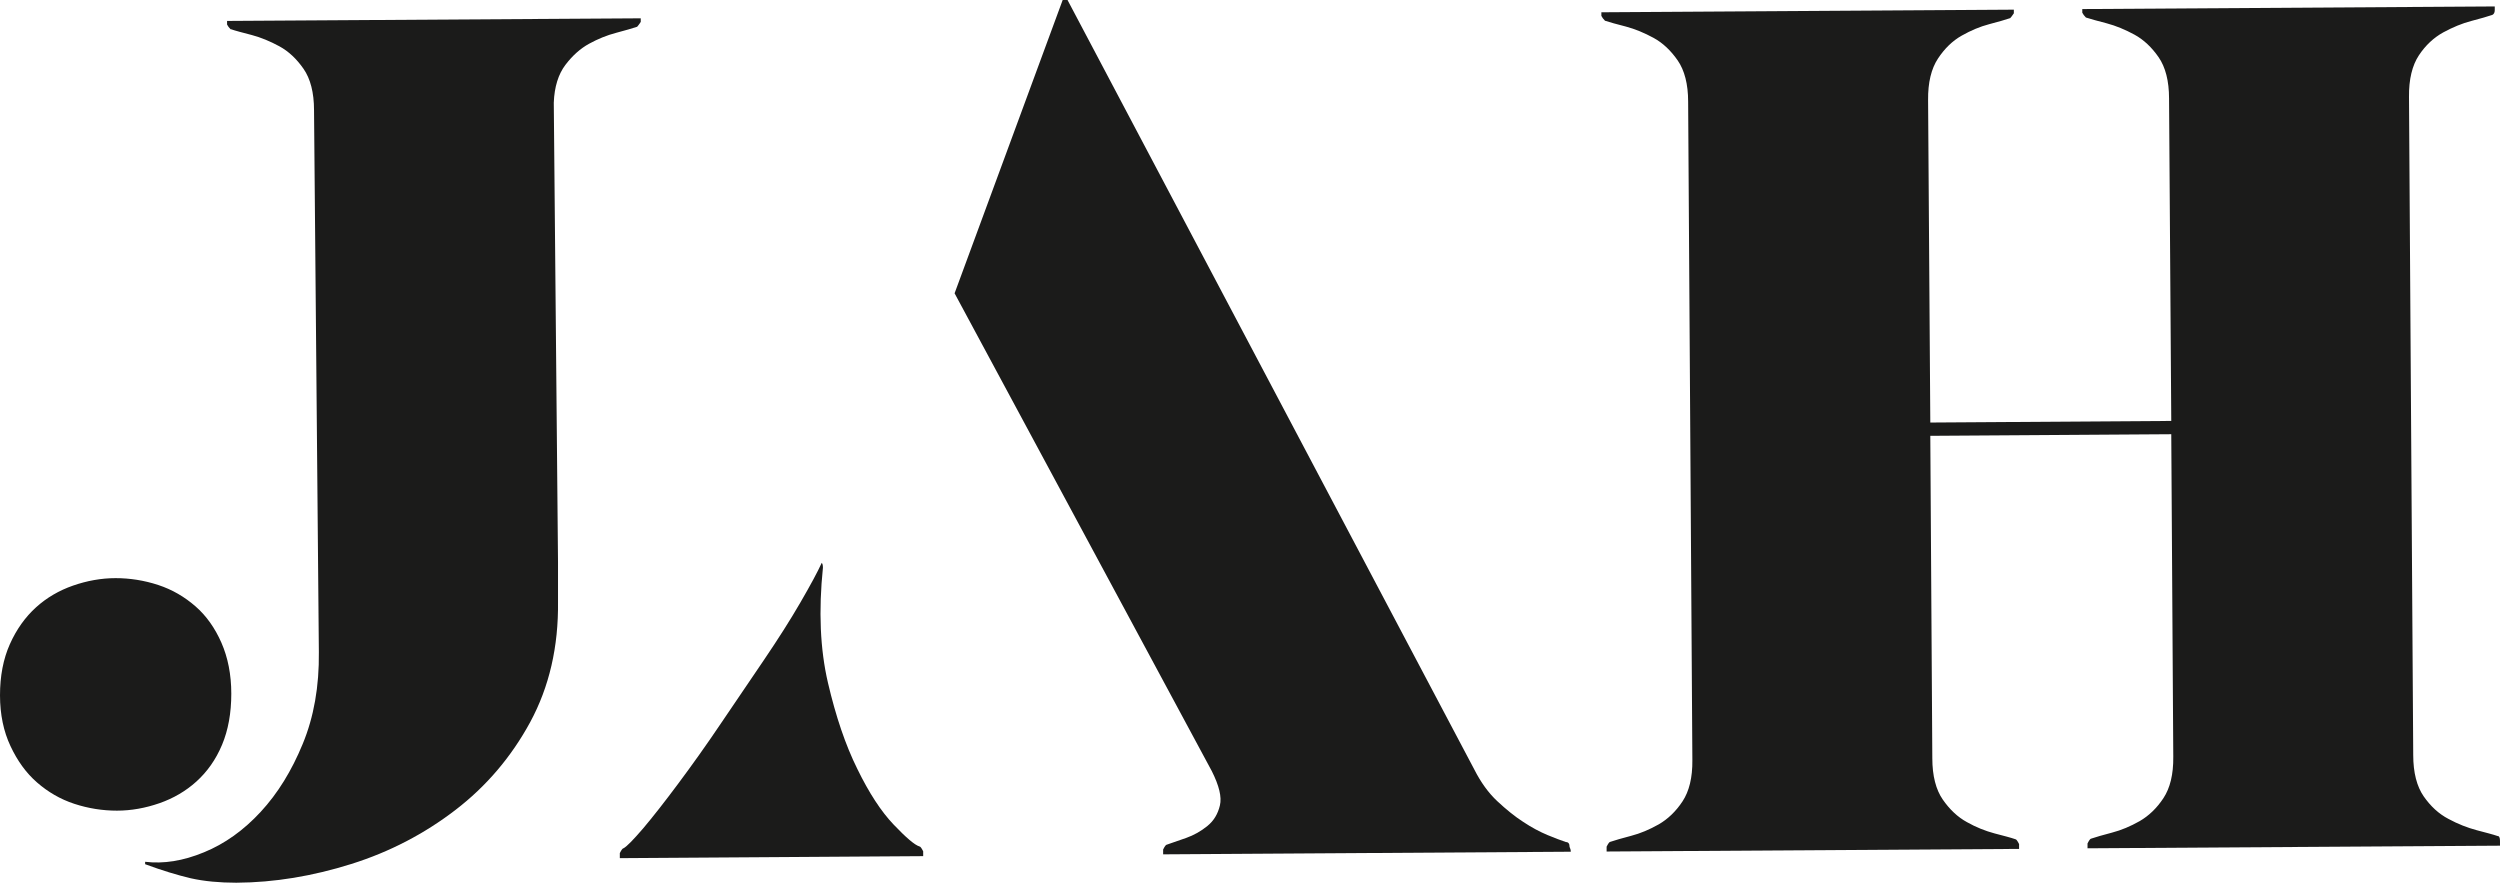
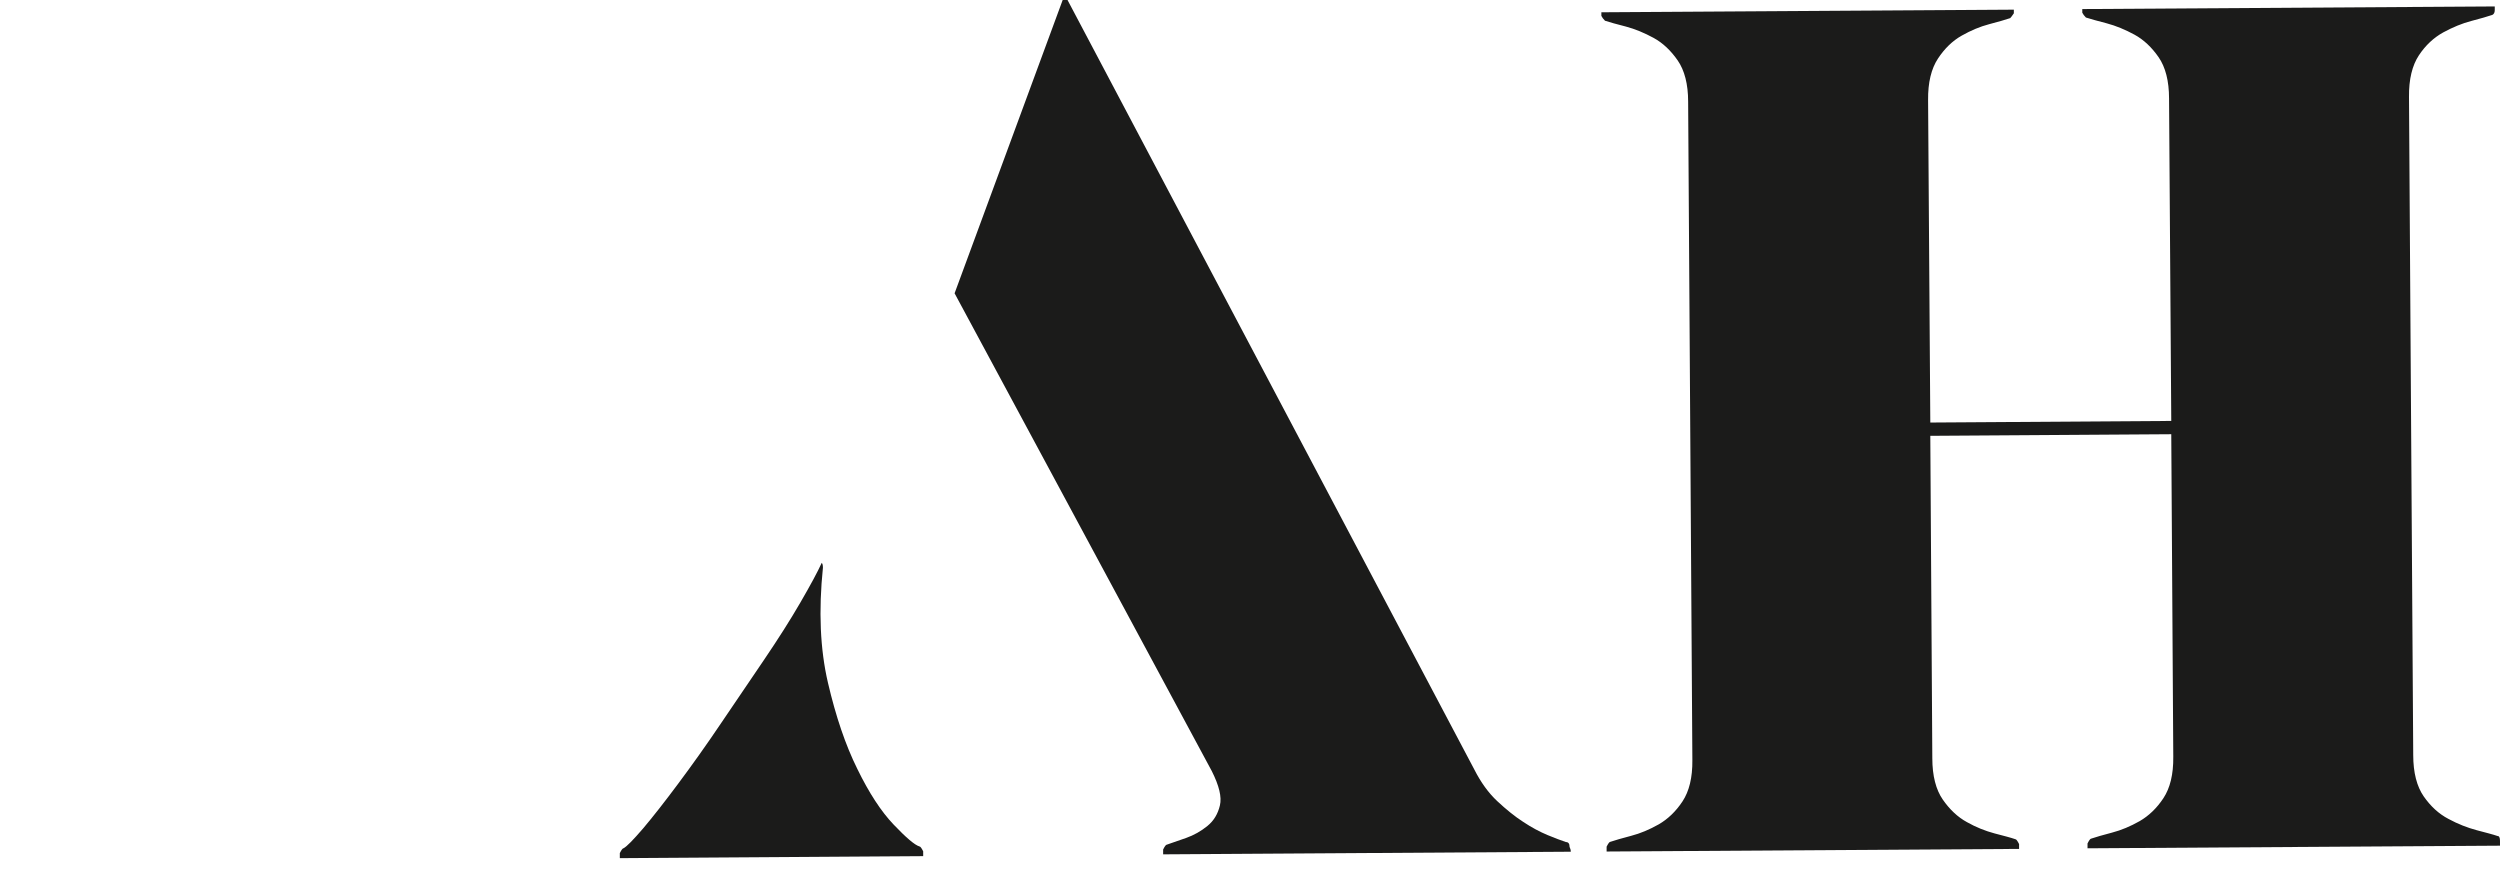
<svg xmlns="http://www.w3.org/2000/svg" id="Calque_2" data-name="Calque 2" viewBox="0 0 124.19 43.88">
  <defs>
    <style>
      .cls-1 {
        fill: #1b1b1a;
      }
    </style>
  </defs>
  <g id="Calque_1-2" data-name="Calque 1">
    <g>
-       <path class="cls-1" d="m0,34.54c0-.95.16-1.8.49-2.54.33-.74.77-1.35,1.3-1.83s1.15-.84,1.84-1.08c.69-.24,1.4-.37,2.11-.37s1.42.11,2.12.34c.7.23,1.31.59,1.85,1.06.54.47.97,1.08,1.29,1.81.32.73.49,1.58.49,2.53,0,.95-.15,1.8-.46,2.54-.31.74-.74,1.34-1.27,1.82-.53.48-1.15.84-1.84,1.08-.69.24-1.4.37-2.11.37s-1.42-.11-2.12-.34c-.7-.23-1.31-.59-1.85-1.06-.54-.47-.98-1.08-1.32-1.81C.18,36.34,0,35.49,0,34.54ZM11.46,1.46c-.08-.08-.14-.16-.18-.24,0-.04,0-.1,0-.18l20.55-.13c0,.08,0,.14,0,.18-.08.12-.14.2-.18.24-.24.08-.59.18-1.04.3-.46.12-.9.3-1.34.54-.44.24-.83.59-1.18,1.05-.35.46-.55,1.09-.58,1.88l.21,22.81v1.96c.03,2.26-.44,4.26-1.38,6-.94,1.73-2.18,3.19-3.72,4.37-1.54,1.18-3.26,2.08-5.17,2.68s-3.81.92-5.71.93c-.83,0-1.59-.07-2.26-.22-.68-.16-1.43-.39-2.27-.7v-.12c.91.11,1.88-.04,2.92-.47,1.03-.42,1.97-1.09,2.82-2.01.85-.92,1.54-2.04,2.09-3.38.55-1.33.82-2.85.8-4.56l-.24-26.92c0-.87-.18-1.56-.52-2.05-.34-.49-.74-.87-1.2-1.12-.46-.25-.92-.44-1.37-.56-.46-.12-.81-.21-1.04-.29Zm16.05,3.59v.36s0-.3,0-.3v-.06Z" />
      <path class="cls-1" d="m30.79,42.62c0-.08,0-.16,0-.24.08-.16.14-.24.18-.24.16-.08.48-.41.98-.99.49-.58,1.07-1.32,1.74-2.22.67-.9,1.38-1.89,2.12-2.99.75-1.1,1.46-2.15,2.15-3.17.69-1.02,1.29-1.96,1.8-2.84.51-.88.86-1.53,1.06-1.97.04.04.06.12.06.24-.22,2.14-.14,4.05.25,5.72.39,1.67.87,3.09,1.46,4.28.58,1.19,1.18,2.11,1.8,2.76.62.65,1.05,1.02,1.29,1.09.04,0,.1.08.18.24,0,.08,0,.16,0,.24l-15.07.1ZM53.03,0l20.21,38.23c.32.63.7,1.16,1.14,1.57.44.41.87.76,1.29,1.03.42.28.82.49,1.2.65.38.16.69.27.92.35.12,0,.18.08.18.24.04.08.06.16.06.24l-20.25.13c0-.08,0-.16,0-.24.08-.16.14-.24.18-.24.24-.08.55-.19.95-.33.4-.14.75-.34,1.07-.6.32-.26.52-.6.62-1.02.1-.42-.04-.98-.4-1.7l-12.78-23.74L52.79,0h.24Z" />
      <path class="cls-1" d="m79.81,42.3c0-.08,0-.16,0-.24.08-.16.14-.24.18-.24.24-.08.58-.18,1.04-.3s.91-.31,1.37-.57c.45-.26.85-.64,1.18-1.14.33-.5.5-1.18.49-2.06l-.21-32.7c0-.87-.18-1.56-.52-2.05-.34-.49-.74-.87-1.2-1.12-.46-.25-.92-.44-1.37-.56-.46-.12-.8-.21-1.04-.29-.08-.08-.14-.16-.18-.24,0-.04,0-.1,0-.18l20.49-.13c0,.08,0,.14,0,.18-.08.12-.14.2-.18.24-.24.08-.58.18-1.04.3-.46.12-.91.31-1.37.57-.46.26-.85.64-1.18,1.14-.33.5-.5,1.19-.49,2.06l.11,16.02,11.97-.08-.11-16.02c0-.87-.18-1.56-.52-2.05-.34-.49-.74-.87-1.2-1.12-.46-.25-.92-.44-1.37-.56s-.8-.21-1.04-.29c-.08-.08-.14-.16-.18-.24,0-.04,0-.1,0-.18l20.49-.13c0,.08,0,.14,0,.18,0,.12-.04.2-.12.24-.24.08-.58.18-1.04.3-.46.12-.92.31-1.4.57-.47.26-.88.64-1.21,1.14-.33.5-.5,1.19-.49,2.06l.21,32.7c0,.87.18,1.56.52,2.05.34.49.75.87,1.23,1.12.48.26.95.44,1.4.56s.81.21,1.04.29c.08,0,.12.08.12.24,0,.08,0,.16,0,.24l-20.49.13c0-.08,0-.16,0-.24.08-.16.14-.24.18-.24.24-.08.58-.18,1.04-.3.46-.12.91-.31,1.37-.57.45-.26.85-.64,1.18-1.14.33-.5.5-1.18.49-2.06l-.1-16.02-11.97.08.1,16.02c0,.87.18,1.56.52,2.05.34.49.74.87,1.2,1.12.46.26.92.44,1.37.56.46.12.81.21,1.04.29.04,0,.1.08.18.24,0,.08,0,.16,0,.24l-20.49.13Z" />
    </g>
  </g>
</svg>